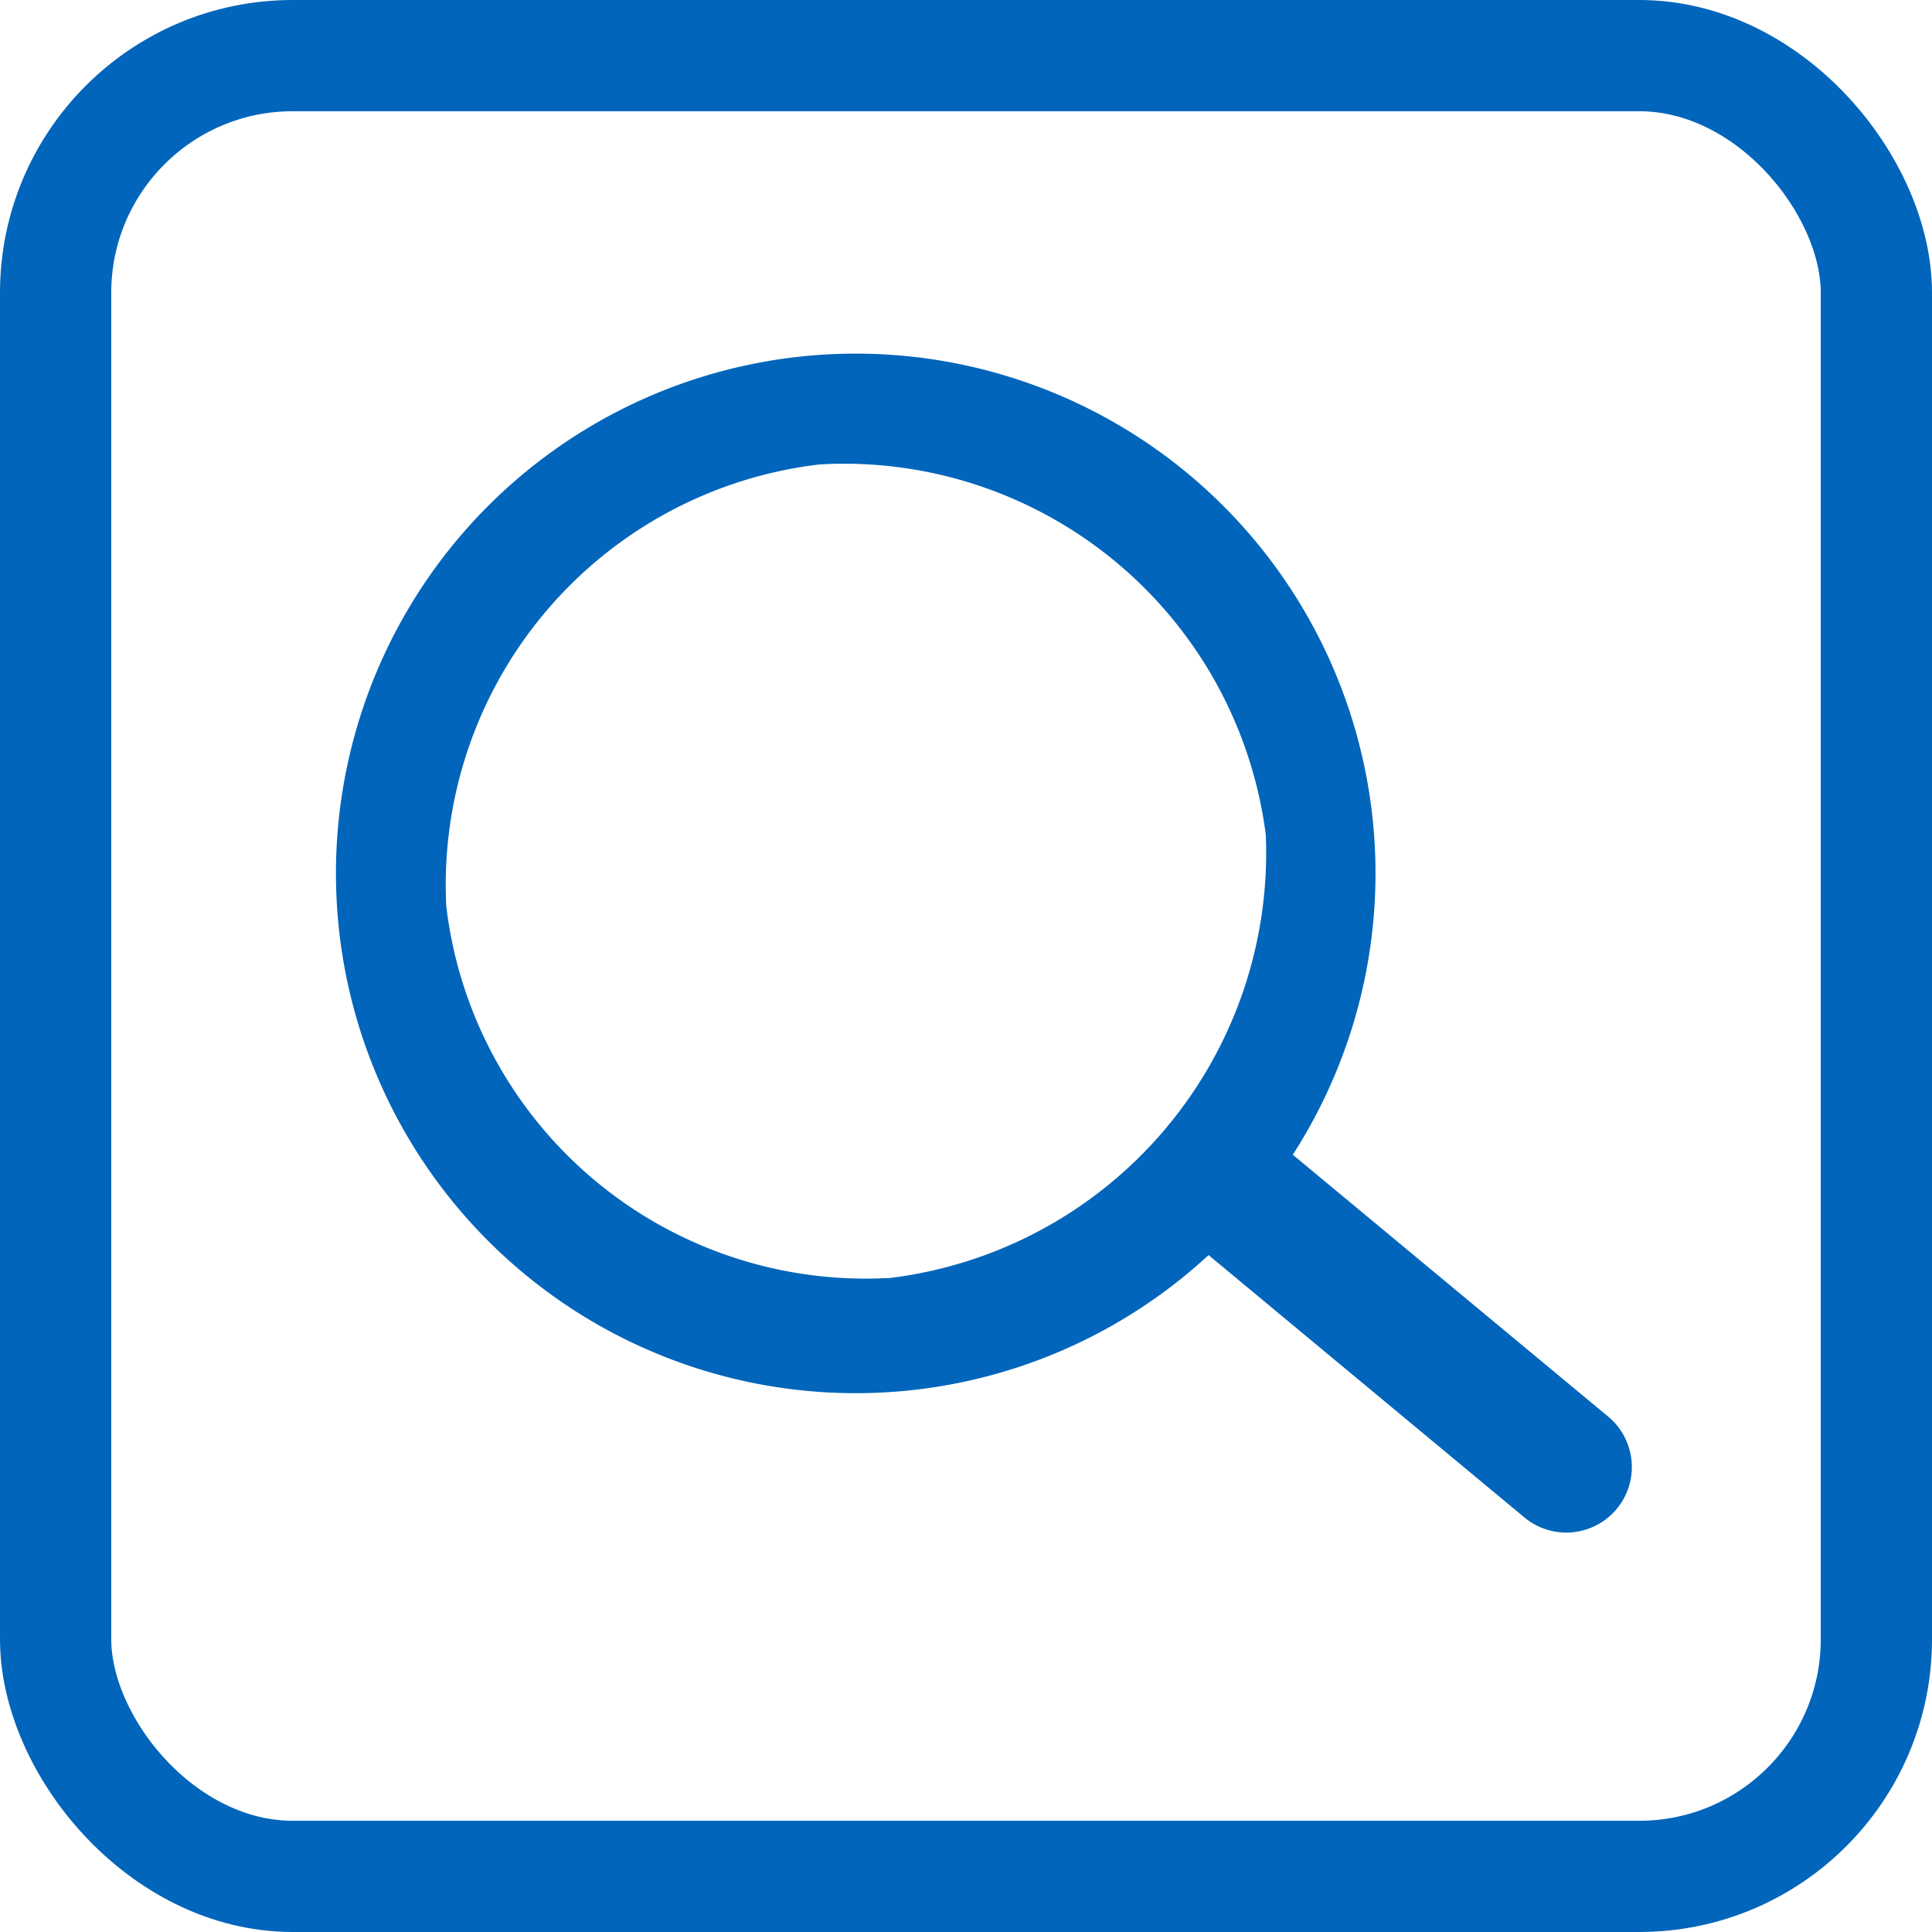
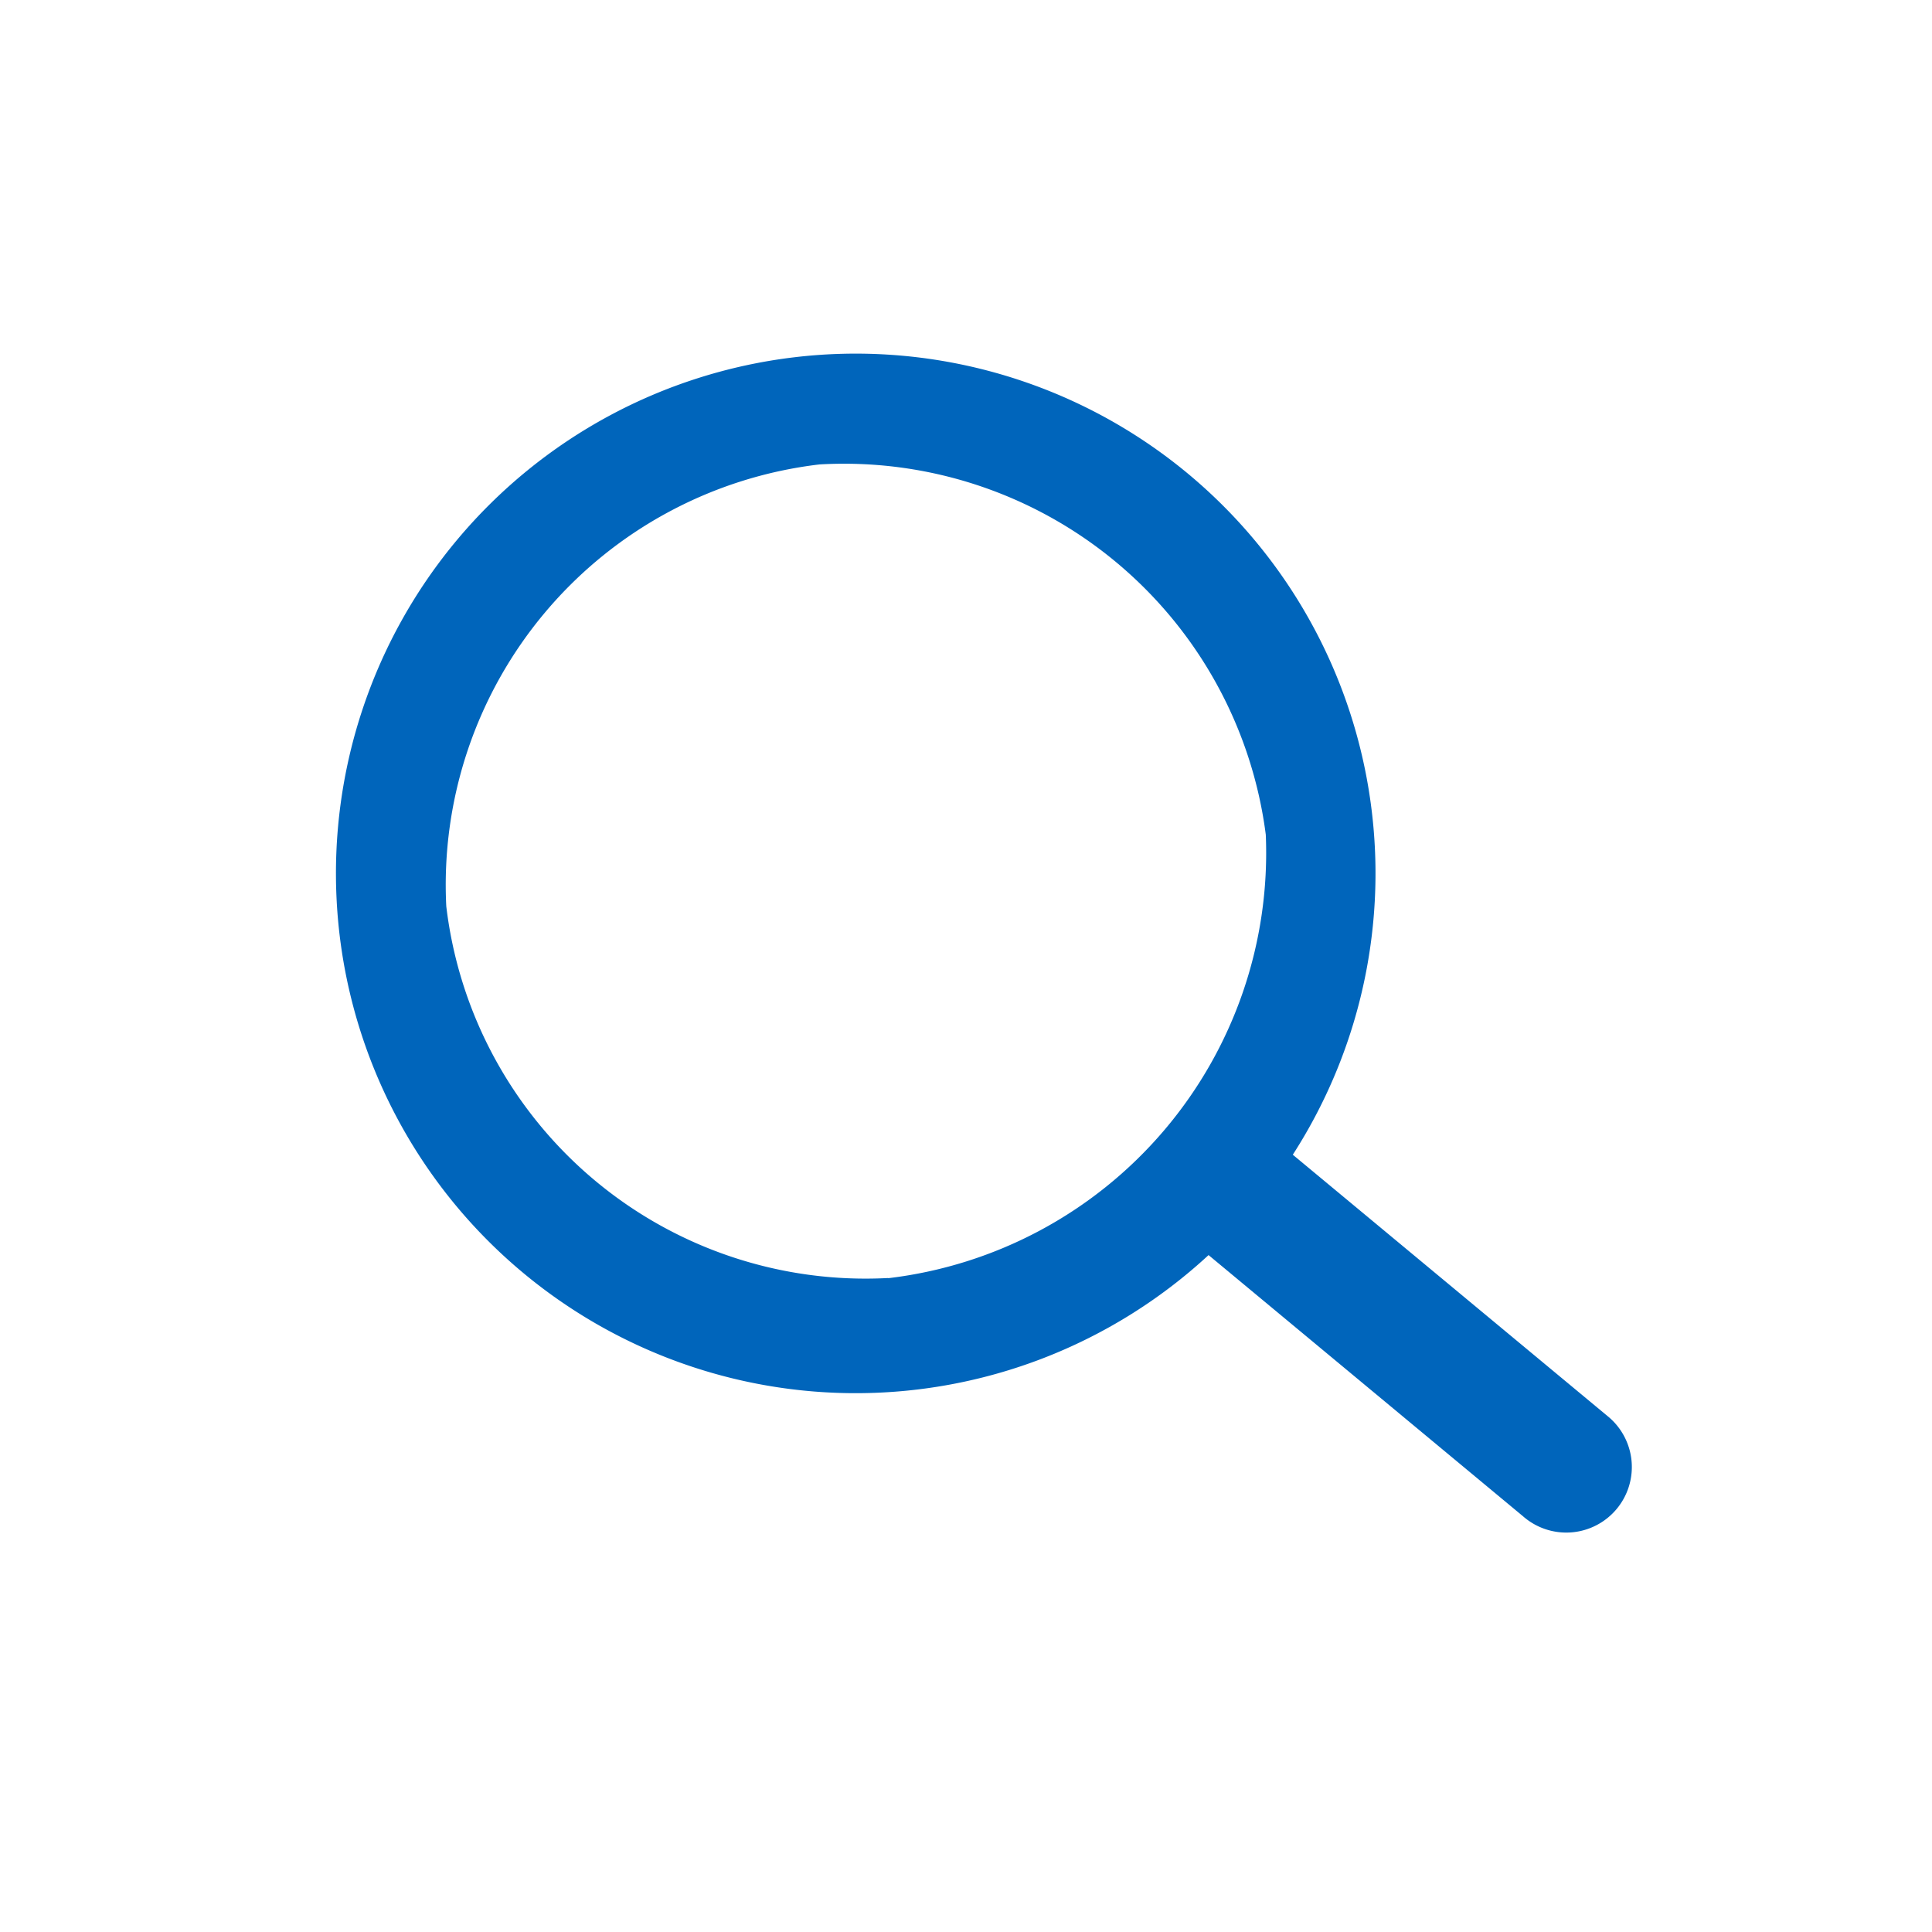
<svg xmlns="http://www.w3.org/2000/svg" width="33" height="33" viewBox="0 0 33 33">
  <g id="جستجو" transform="translate(-137 -44)">
    <path id="search" d="M15.9,14.317l4.964,4.912a1.12,1.12,0,1,1-1.584,1.583L14.317,15.9A8.88,8.88,0,1,1,15.9,14.317Zm-7.07,1.5A7.318,7.318,0,0,0,15.916,8.83,7.265,7.265,0,0,0,8.871,1.865,7.233,7.233,0,0,0,1.862,8.83,7.213,7.213,0,0,0,8.831,15.814Z" transform="matrix(0.996, -0.087, 0.087, 0.996, 142, 50.847)" fill="#0065bb" fill-rule="evenodd" />
    <g id="Rectangle_40" data-name="Rectangle 40" transform="translate(137 44)" fill="none" stroke="#0065bb" stroke-linecap="round" stroke-linejoin="round" stroke-width="1.9">
      <rect width="33" height="33" rx="5" stroke="none" />
-       <rect x="0.95" y="0.95" width="31.1" height="31.1" rx="4.05" fill="none" />
    </g>
  </g>
</svg>